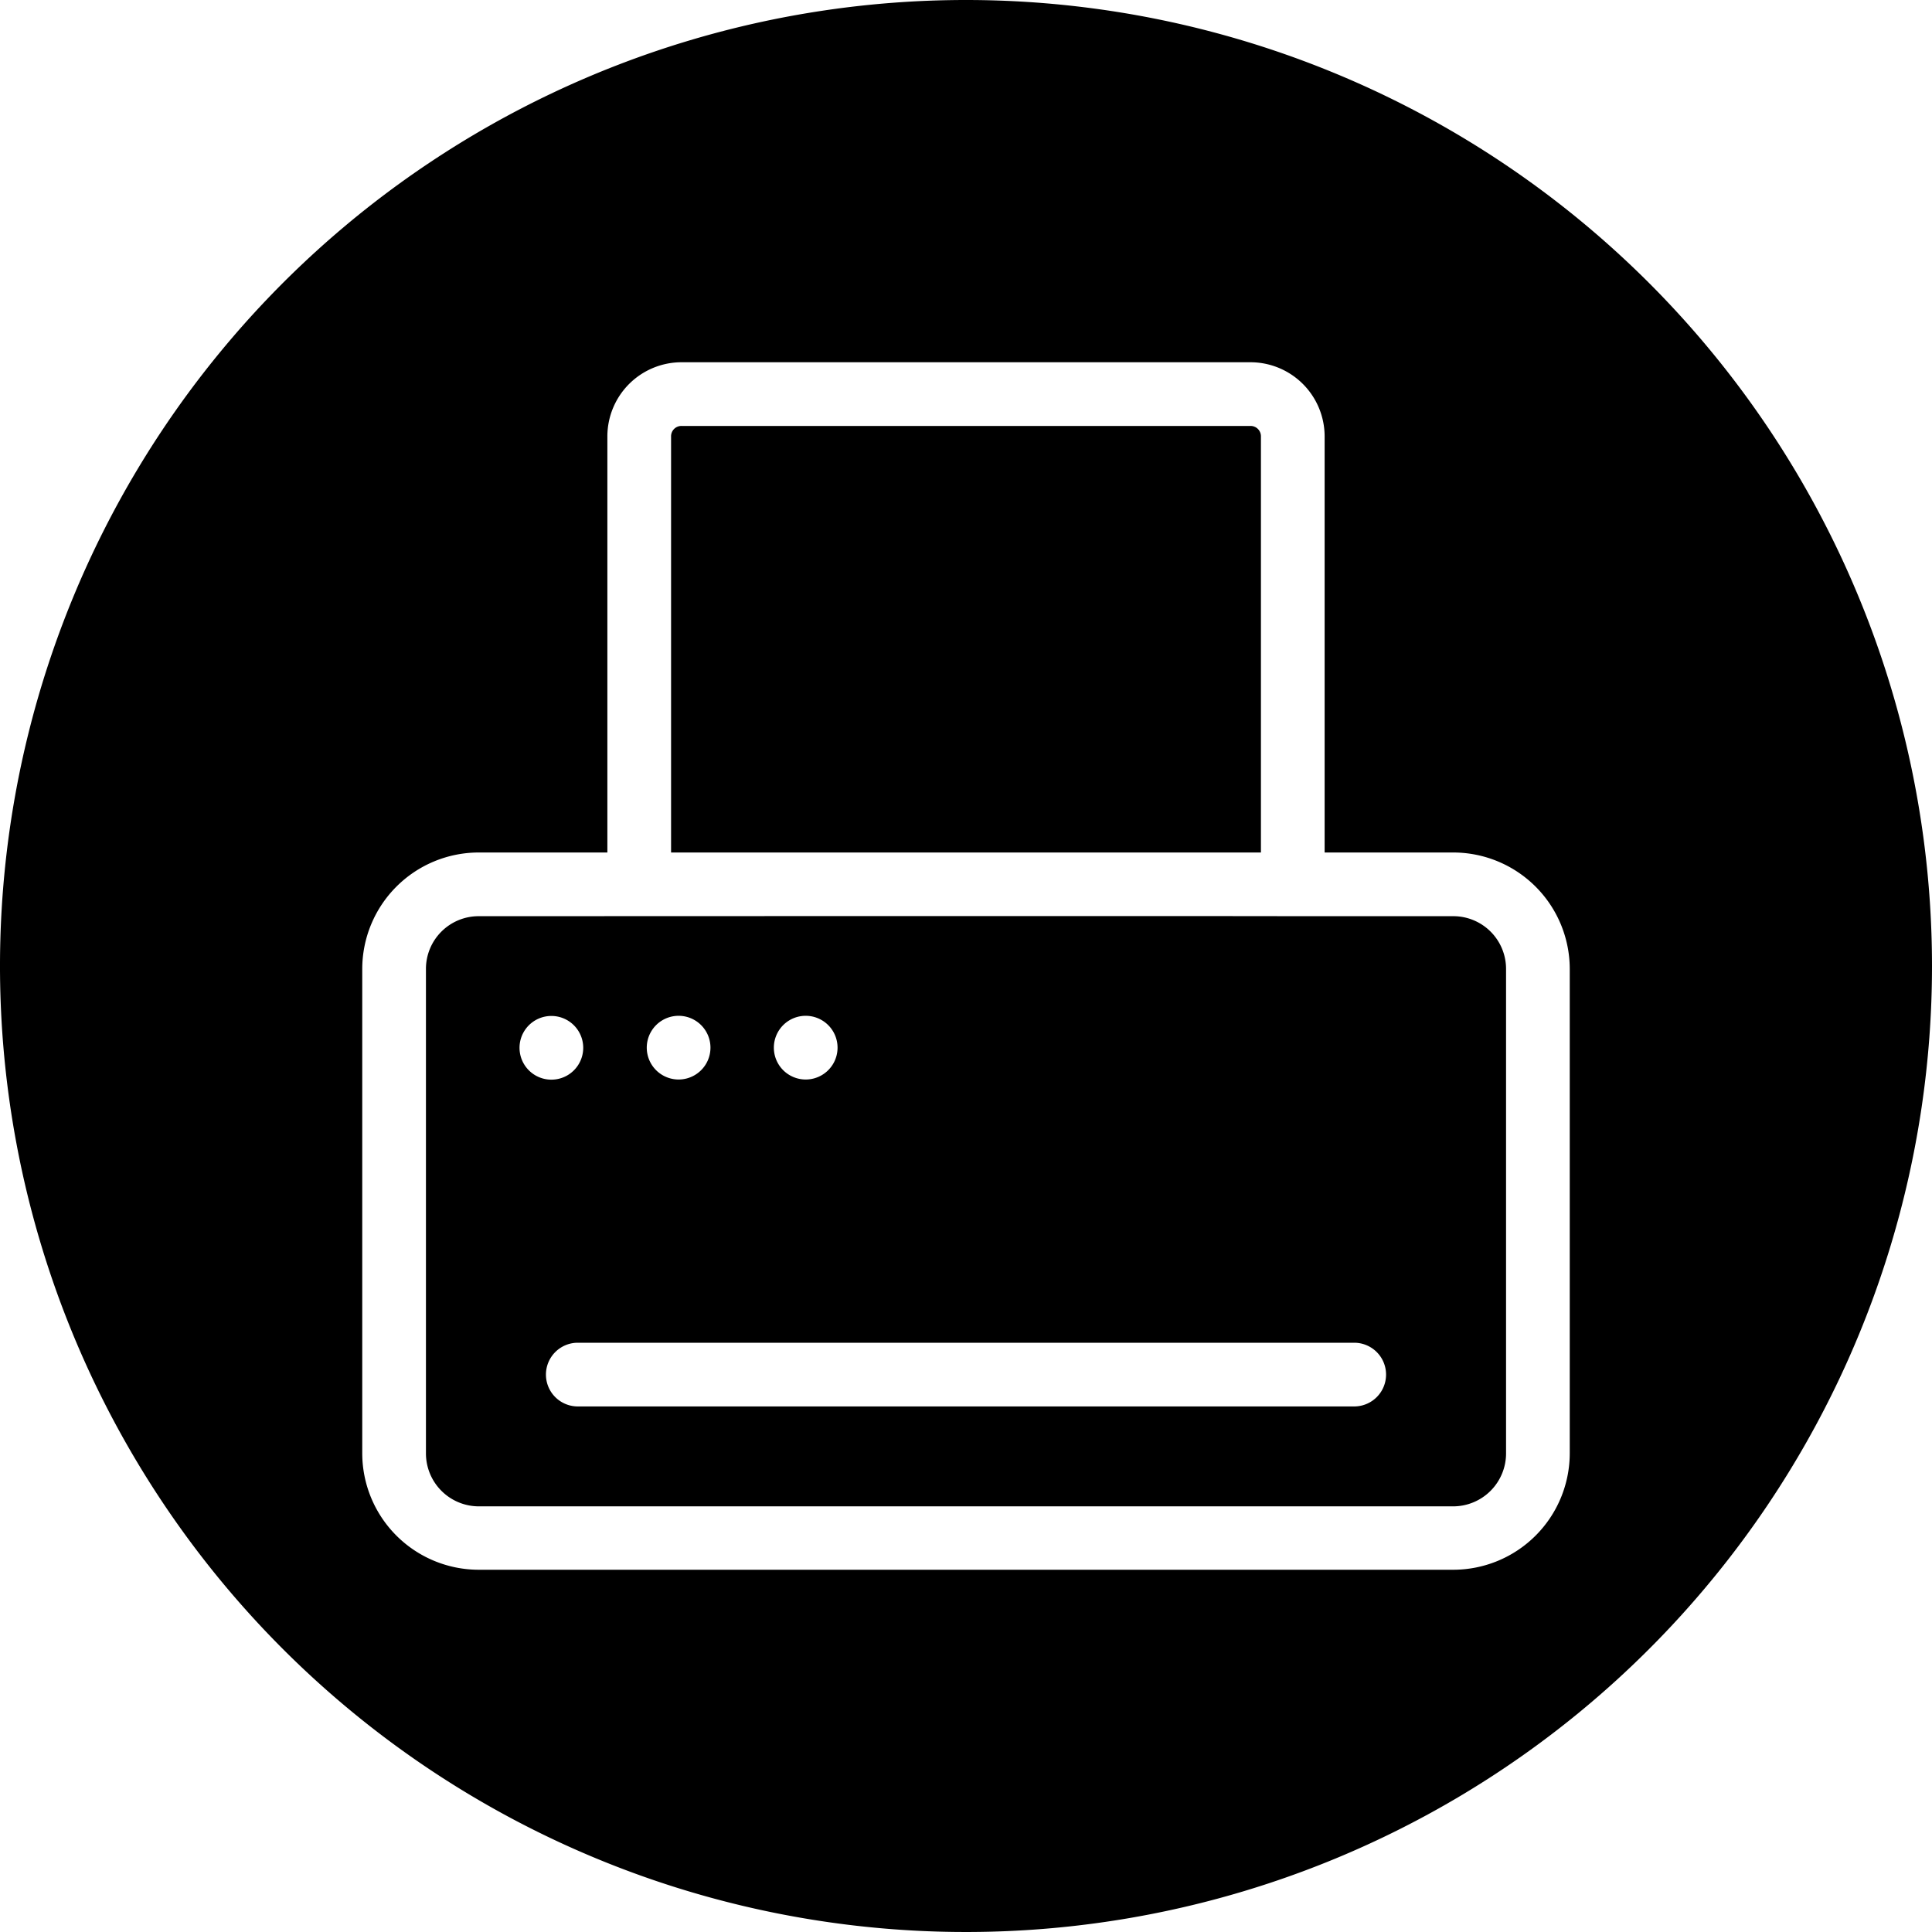
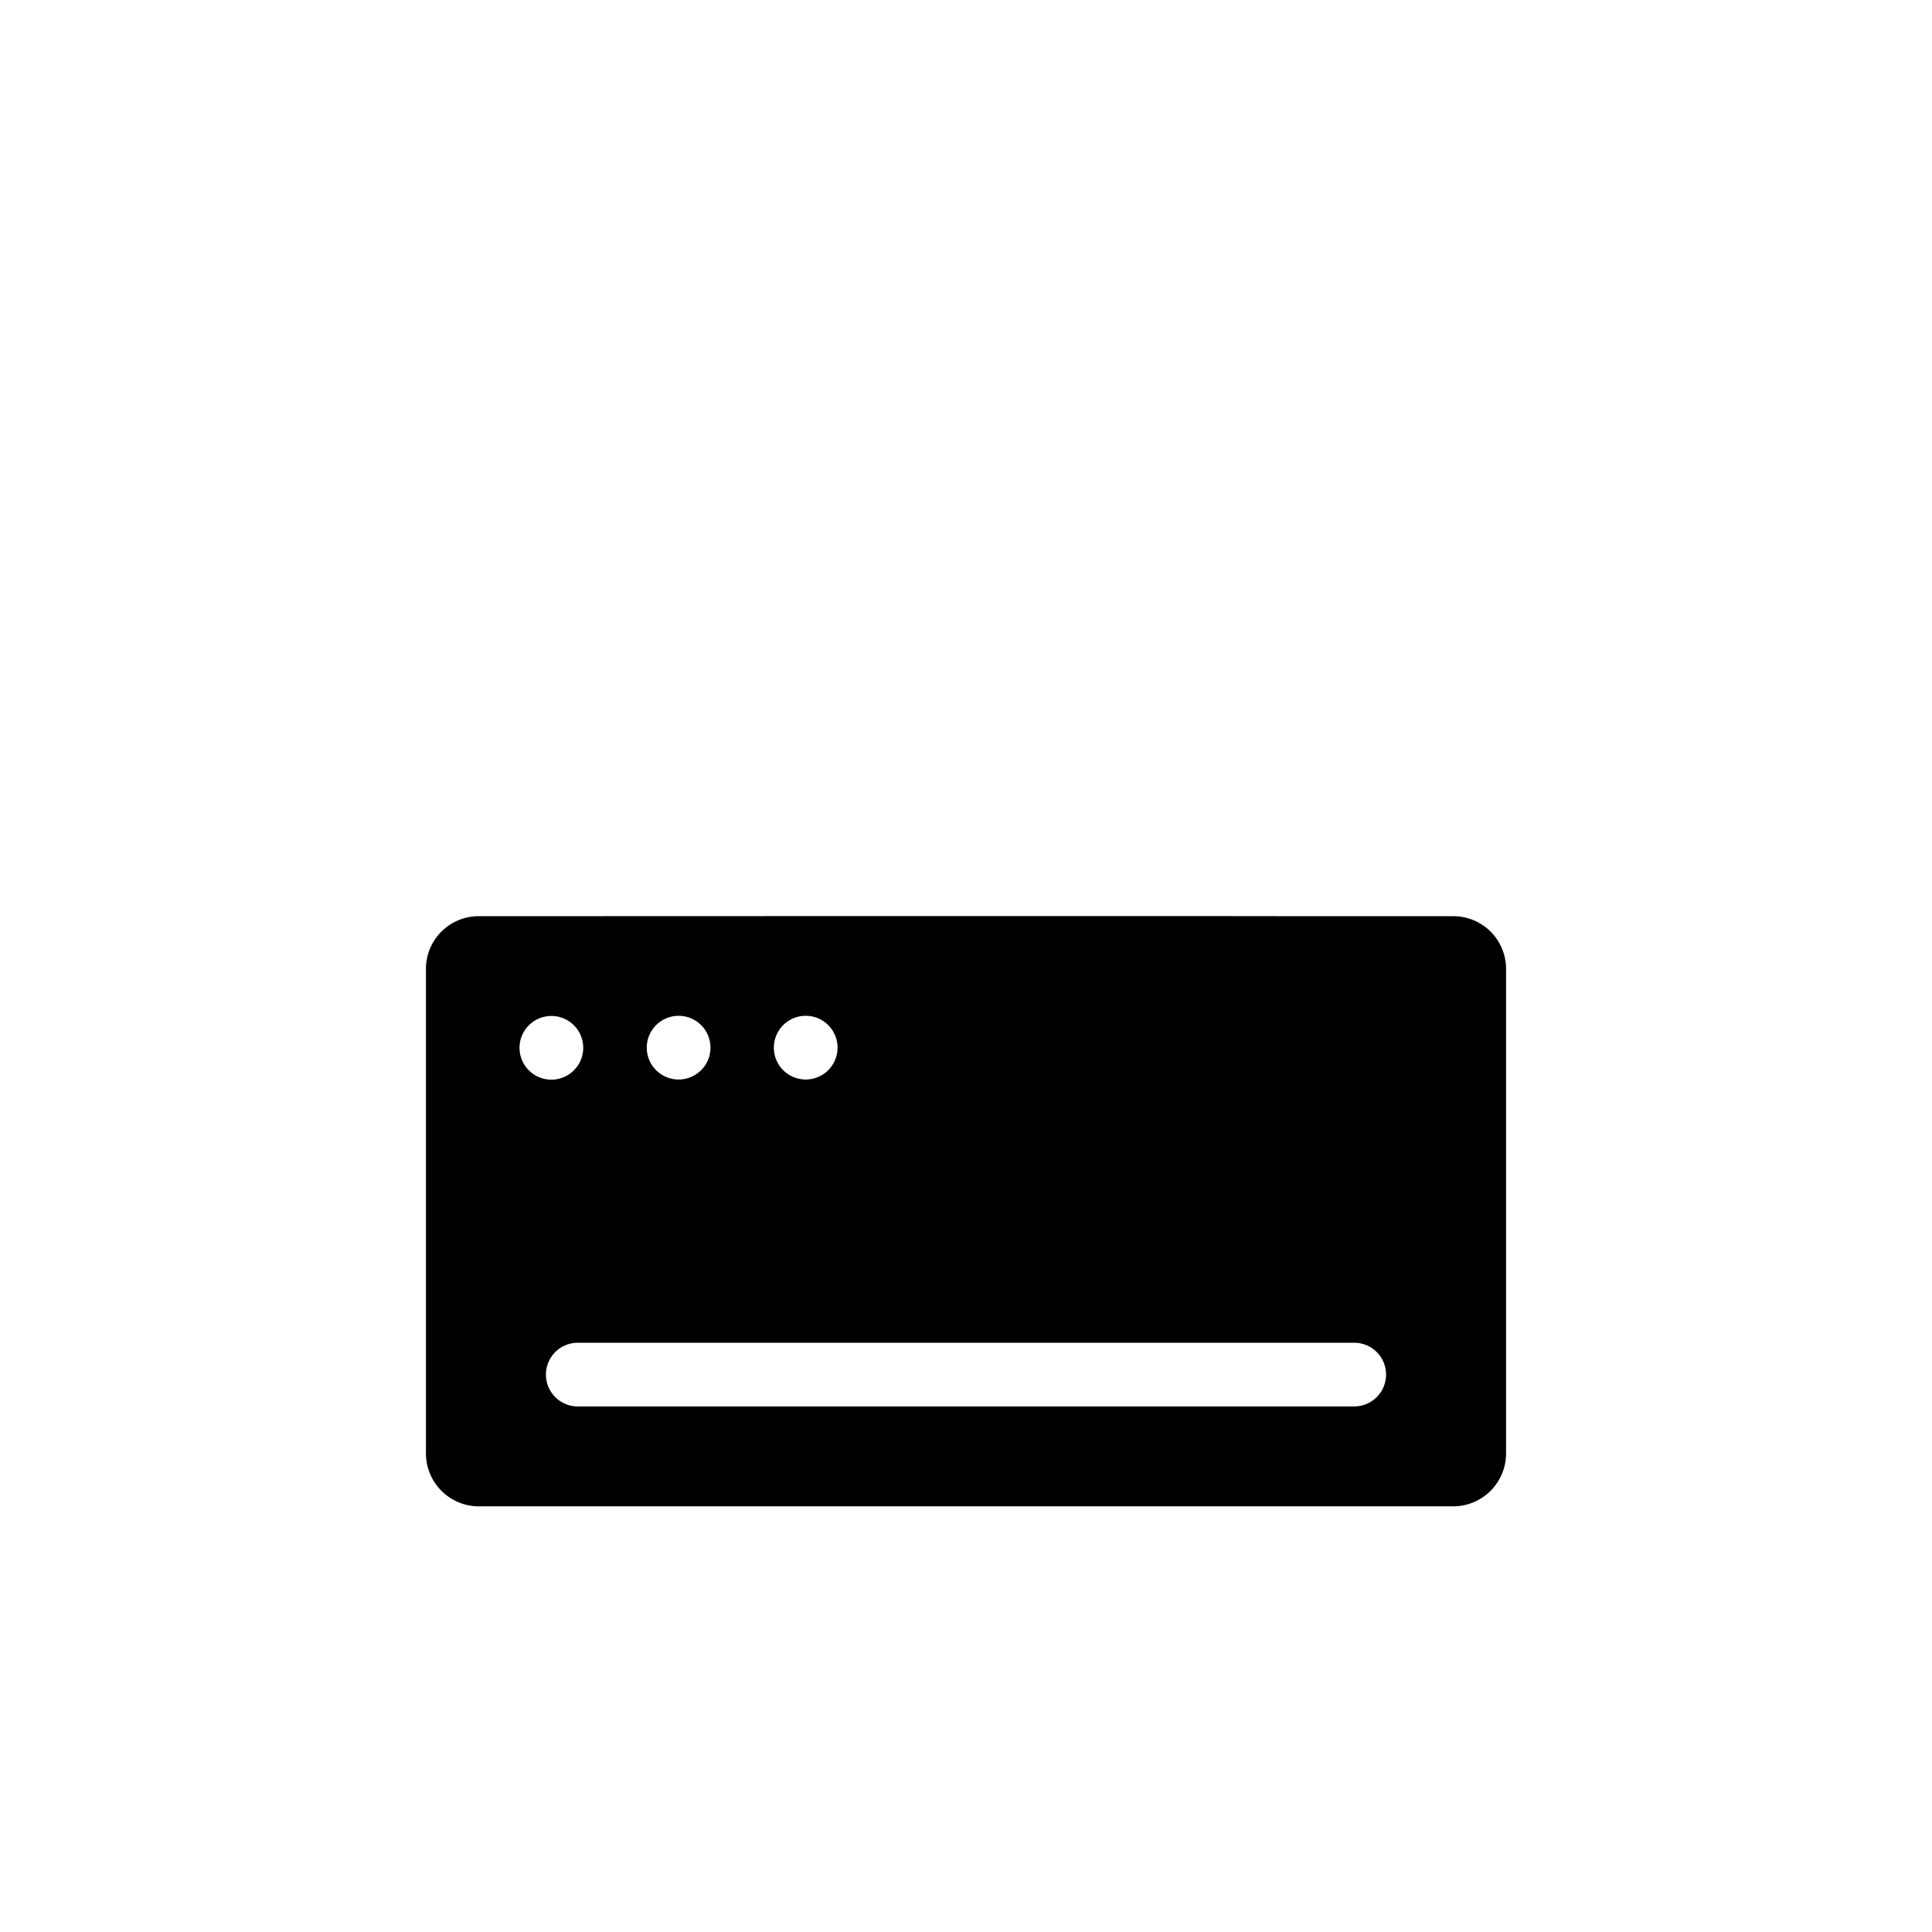
<svg xmlns="http://www.w3.org/2000/svg" id="Glyph_Line" height="512" viewBox="0 0 64 64" width="512" data-name="Glyph Line">
-   <path d="m41.77 28.24h-19.54v-13.78a.342.342 0 0 1 .35-.35h18.84a.342.342 0 0 1 .35.35z" />
  <path d="m48.14 30.35h-5.31c-3.81-.01-23.61 0-26.97 0a1.746 1.746 0 0 0 -1.75 1.75v16.04a1.754 1.754 0 0 0 1.75 1.76h32.28a1.754 1.754 0 0 0 1.75-1.76v-16.04a1.746 1.746 0 0 0 -1.75-1.75zm-21.45 3.3a1.055 1.055 0 0 1 0 2.11 1.055 1.055 0 0 1 0-2.11zm-4.21 0a1.055 1.055 0 0 1 0 2.11 1.055 1.055 0 0 1 0-2.11zm-5.27 1.06a1.055 1.055 0 0 1 2.11 0 1.055 1.055 0 0 1 -2.11 0zm27.65 11.88h-25.72a1.055 1.055 0 0 1 0-2.11h25.72a1.055 1.055 0 0 1 0 2.11z" />
-   <path d="m32 0a32 32 0 1 0 32 32 32.004 32.004 0 0 0 -32-32zm20 48.14a3.862 3.862 0 0 1 -3.86 3.86h-32.28a3.862 3.862 0 0 1 -3.86-3.86v-16.04a3.862 3.862 0 0 1 3.86-3.86h4.26v-13.78a2.458 2.458 0 0 1 2.46-2.46h18.84a2.458 2.458 0 0 1 2.46 2.46v13.78h4.26a3.862 3.862 0 0 1 3.86 3.86z" />
</svg>